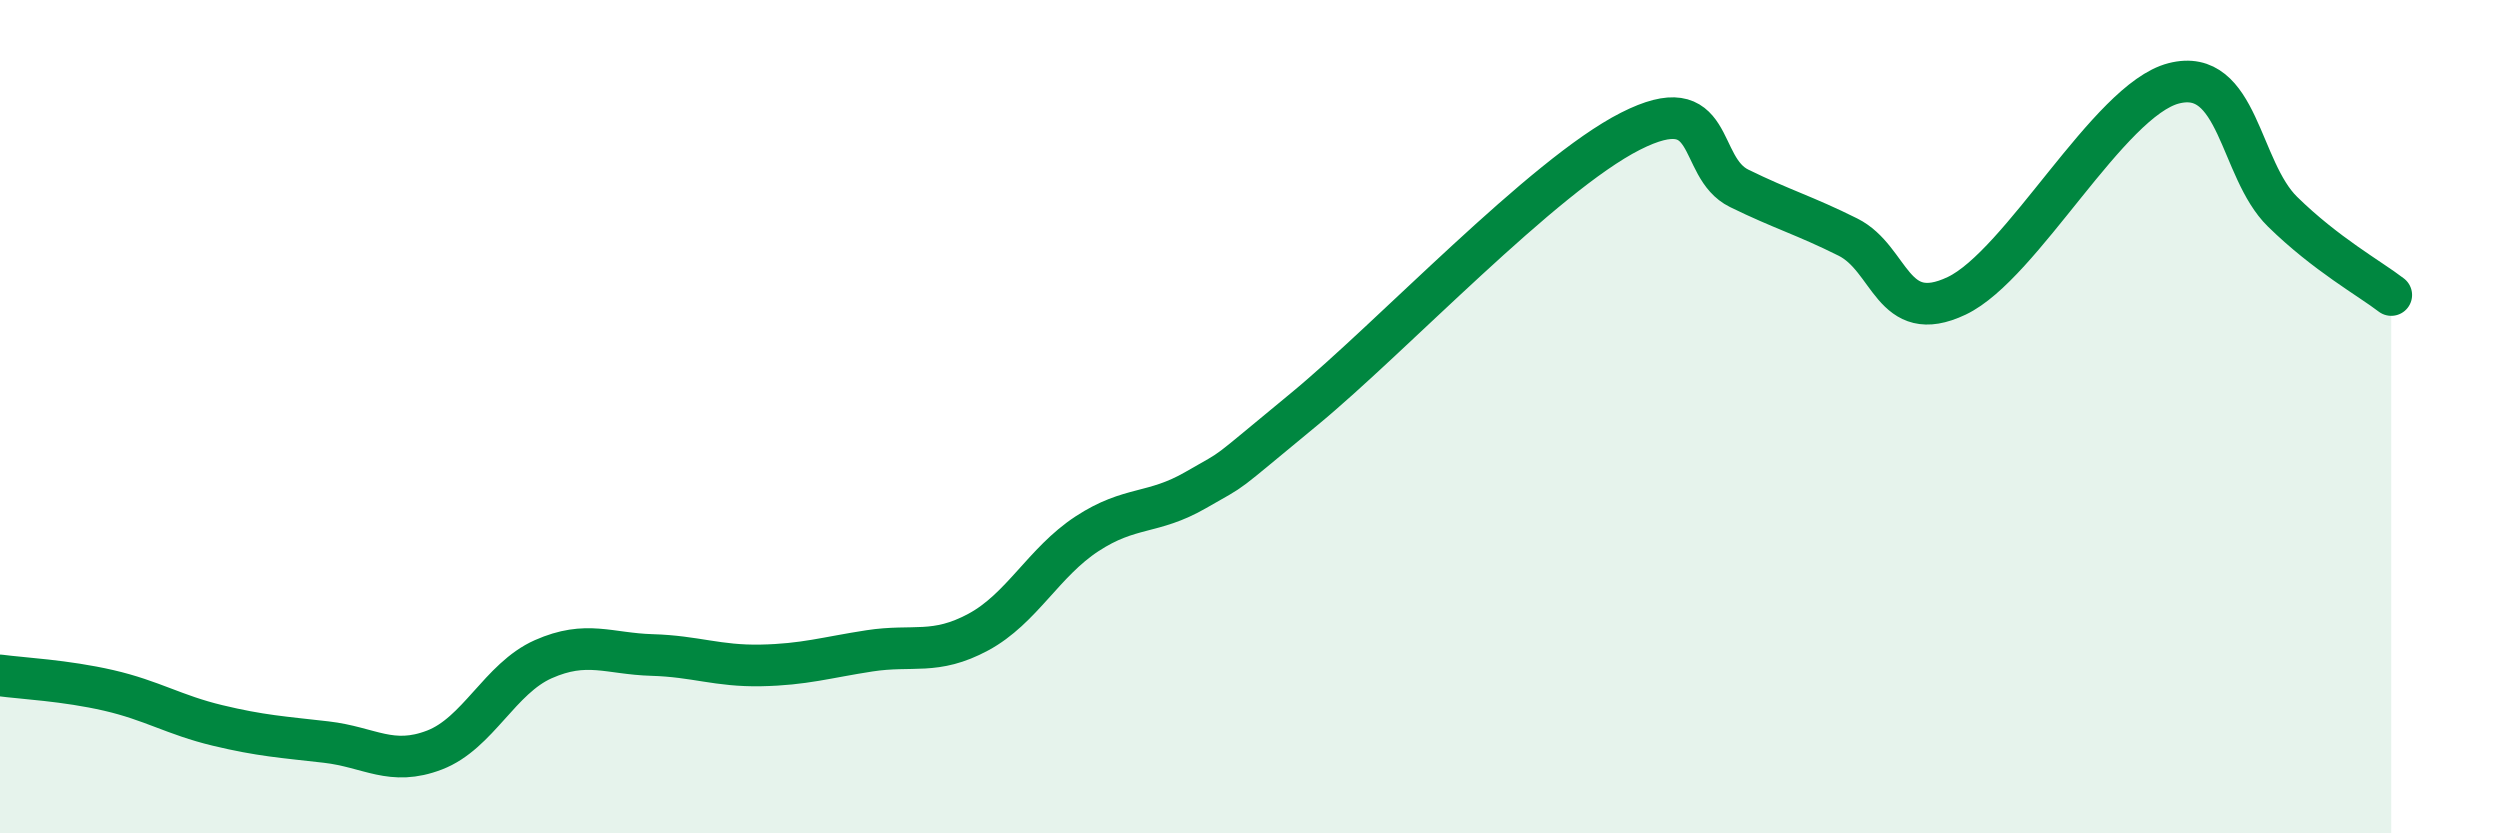
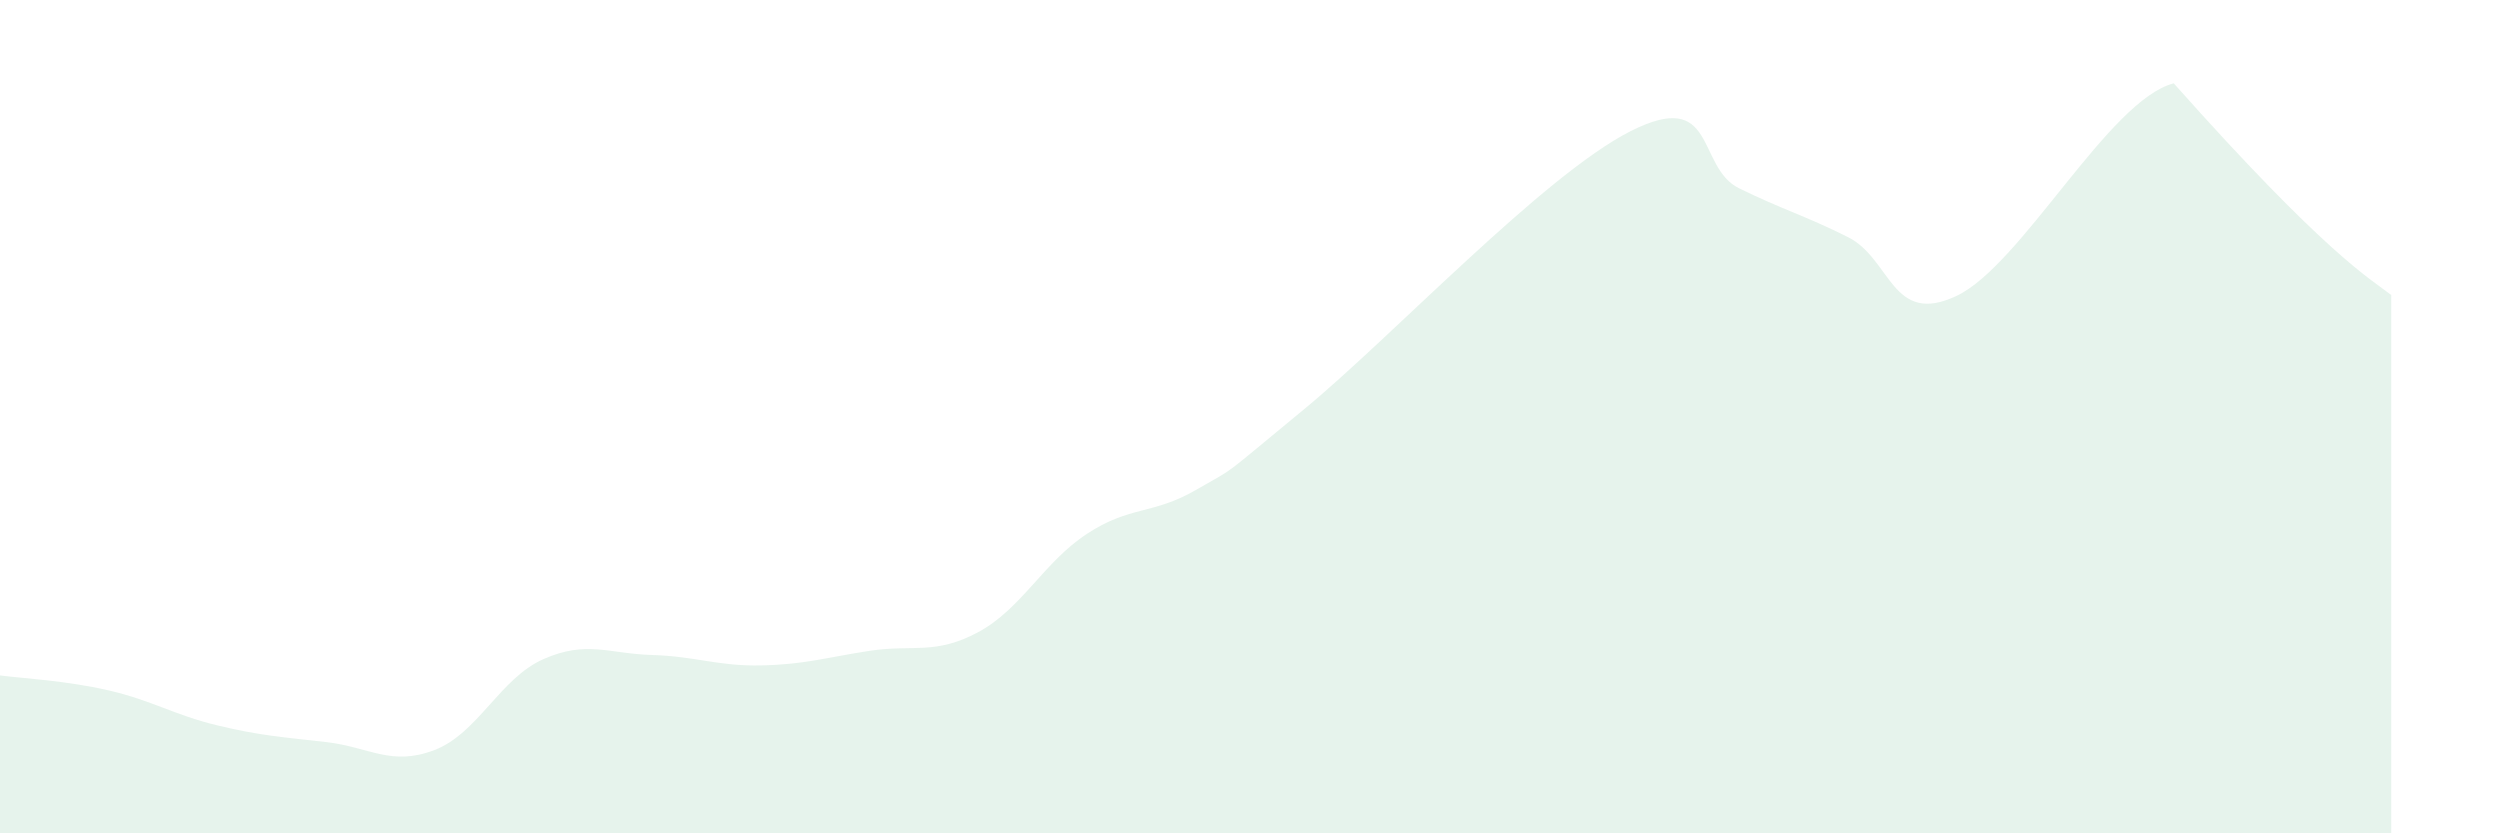
<svg xmlns="http://www.w3.org/2000/svg" width="60" height="20" viewBox="0 0 60 20">
-   <path d="M 0,16.21 C 0.52,16.28 1.57,16.33 2.61,16.57 C 3.65,16.81 4.18,17.16 5.22,17.41 C 6.26,17.66 6.79,17.69 7.83,17.81 C 8.87,17.93 9.39,18.4 10.43,18 C 11.47,17.6 12,16.28 13.04,15.82 C 14.08,15.36 14.61,15.69 15.65,15.72 C 16.69,15.75 17.22,15.99 18.26,15.97 C 19.3,15.95 19.83,15.78 20.87,15.62 C 21.91,15.46 22.44,15.73 23.48,15.17 C 24.52,14.61 25.05,13.49 26.09,12.81 C 27.13,12.13 27.66,12.36 28.7,11.76 C 29.74,11.16 29.21,11.54 31.3,9.82 C 33.39,8.1 37.04,4.21 39.13,3.15 C 41.22,2.09 40.7,4.01 41.74,4.52 C 42.78,5.03 43.31,5.17 44.35,5.69 C 45.39,6.21 45.4,7.84 46.96,7.1 C 48.52,6.36 50.61,2.4 52.17,2 C 53.73,1.6 53.74,4.06 54.78,5.08 C 55.82,6.1 56.87,6.68 57.39,7.08L57.39 20L0 20Z" fill="#008740" opacity="0.1" stroke-linecap="round" stroke-linejoin="round" />
-   <path d="M 0,16.21 C 0.52,16.28 1.57,16.33 2.61,16.57 C 3.65,16.81 4.18,17.16 5.22,17.41 C 6.26,17.66 6.79,17.69 7.83,17.81 C 8.87,17.93 9.39,18.4 10.43,18 C 11.47,17.6 12,16.28 13.04,15.82 C 14.08,15.36 14.61,15.69 15.65,15.72 C 16.69,15.75 17.22,15.99 18.26,15.97 C 19.3,15.95 19.83,15.78 20.87,15.62 C 21.91,15.46 22.44,15.73 23.48,15.17 C 24.52,14.61 25.05,13.49 26.09,12.81 C 27.13,12.13 27.66,12.36 28.7,11.76 C 29.74,11.16 29.21,11.54 31.3,9.82 C 33.39,8.1 37.04,4.21 39.13,3.15 C 41.22,2.09 40.7,4.01 41.74,4.52 C 42.78,5.03 43.31,5.17 44.35,5.69 C 45.39,6.21 45.4,7.84 46.96,7.1 C 48.52,6.36 50.61,2.4 52.17,2 C 53.73,1.6 53.74,4.06 54.78,5.08 C 55.82,6.1 56.87,6.68 57.39,7.08" stroke="#008740" stroke-width="1" fill="none" stroke-linecap="round" stroke-linejoin="round" />
+   <path d="M 0,16.21 C 0.52,16.28 1.57,16.33 2.61,16.57 C 3.65,16.81 4.18,17.16 5.22,17.41 C 6.26,17.66 6.79,17.69 7.83,17.81 C 8.87,17.93 9.39,18.4 10.43,18 C 11.47,17.6 12,16.28 13.04,15.82 C 14.08,15.36 14.61,15.69 15.65,15.72 C 16.69,15.75 17.22,15.99 18.26,15.97 C 19.3,15.95 19.83,15.78 20.87,15.62 C 21.91,15.46 22.44,15.73 23.48,15.17 C 24.52,14.61 25.05,13.49 26.09,12.81 C 27.13,12.13 27.66,12.36 28.7,11.76 C 29.74,11.16 29.21,11.54 31.3,9.82 C 33.39,8.1 37.04,4.21 39.13,3.15 C 41.22,2.09 40.7,4.01 41.74,4.52 C 42.78,5.03 43.31,5.17 44.35,5.69 C 45.39,6.21 45.4,7.84 46.96,7.1 C 48.52,6.36 50.61,2.4 52.17,2 C 55.82,6.1 56.87,6.68 57.39,7.08L57.39 20L0 20Z" fill="#008740" opacity="0.1" stroke-linecap="round" stroke-linejoin="round" />
</svg>